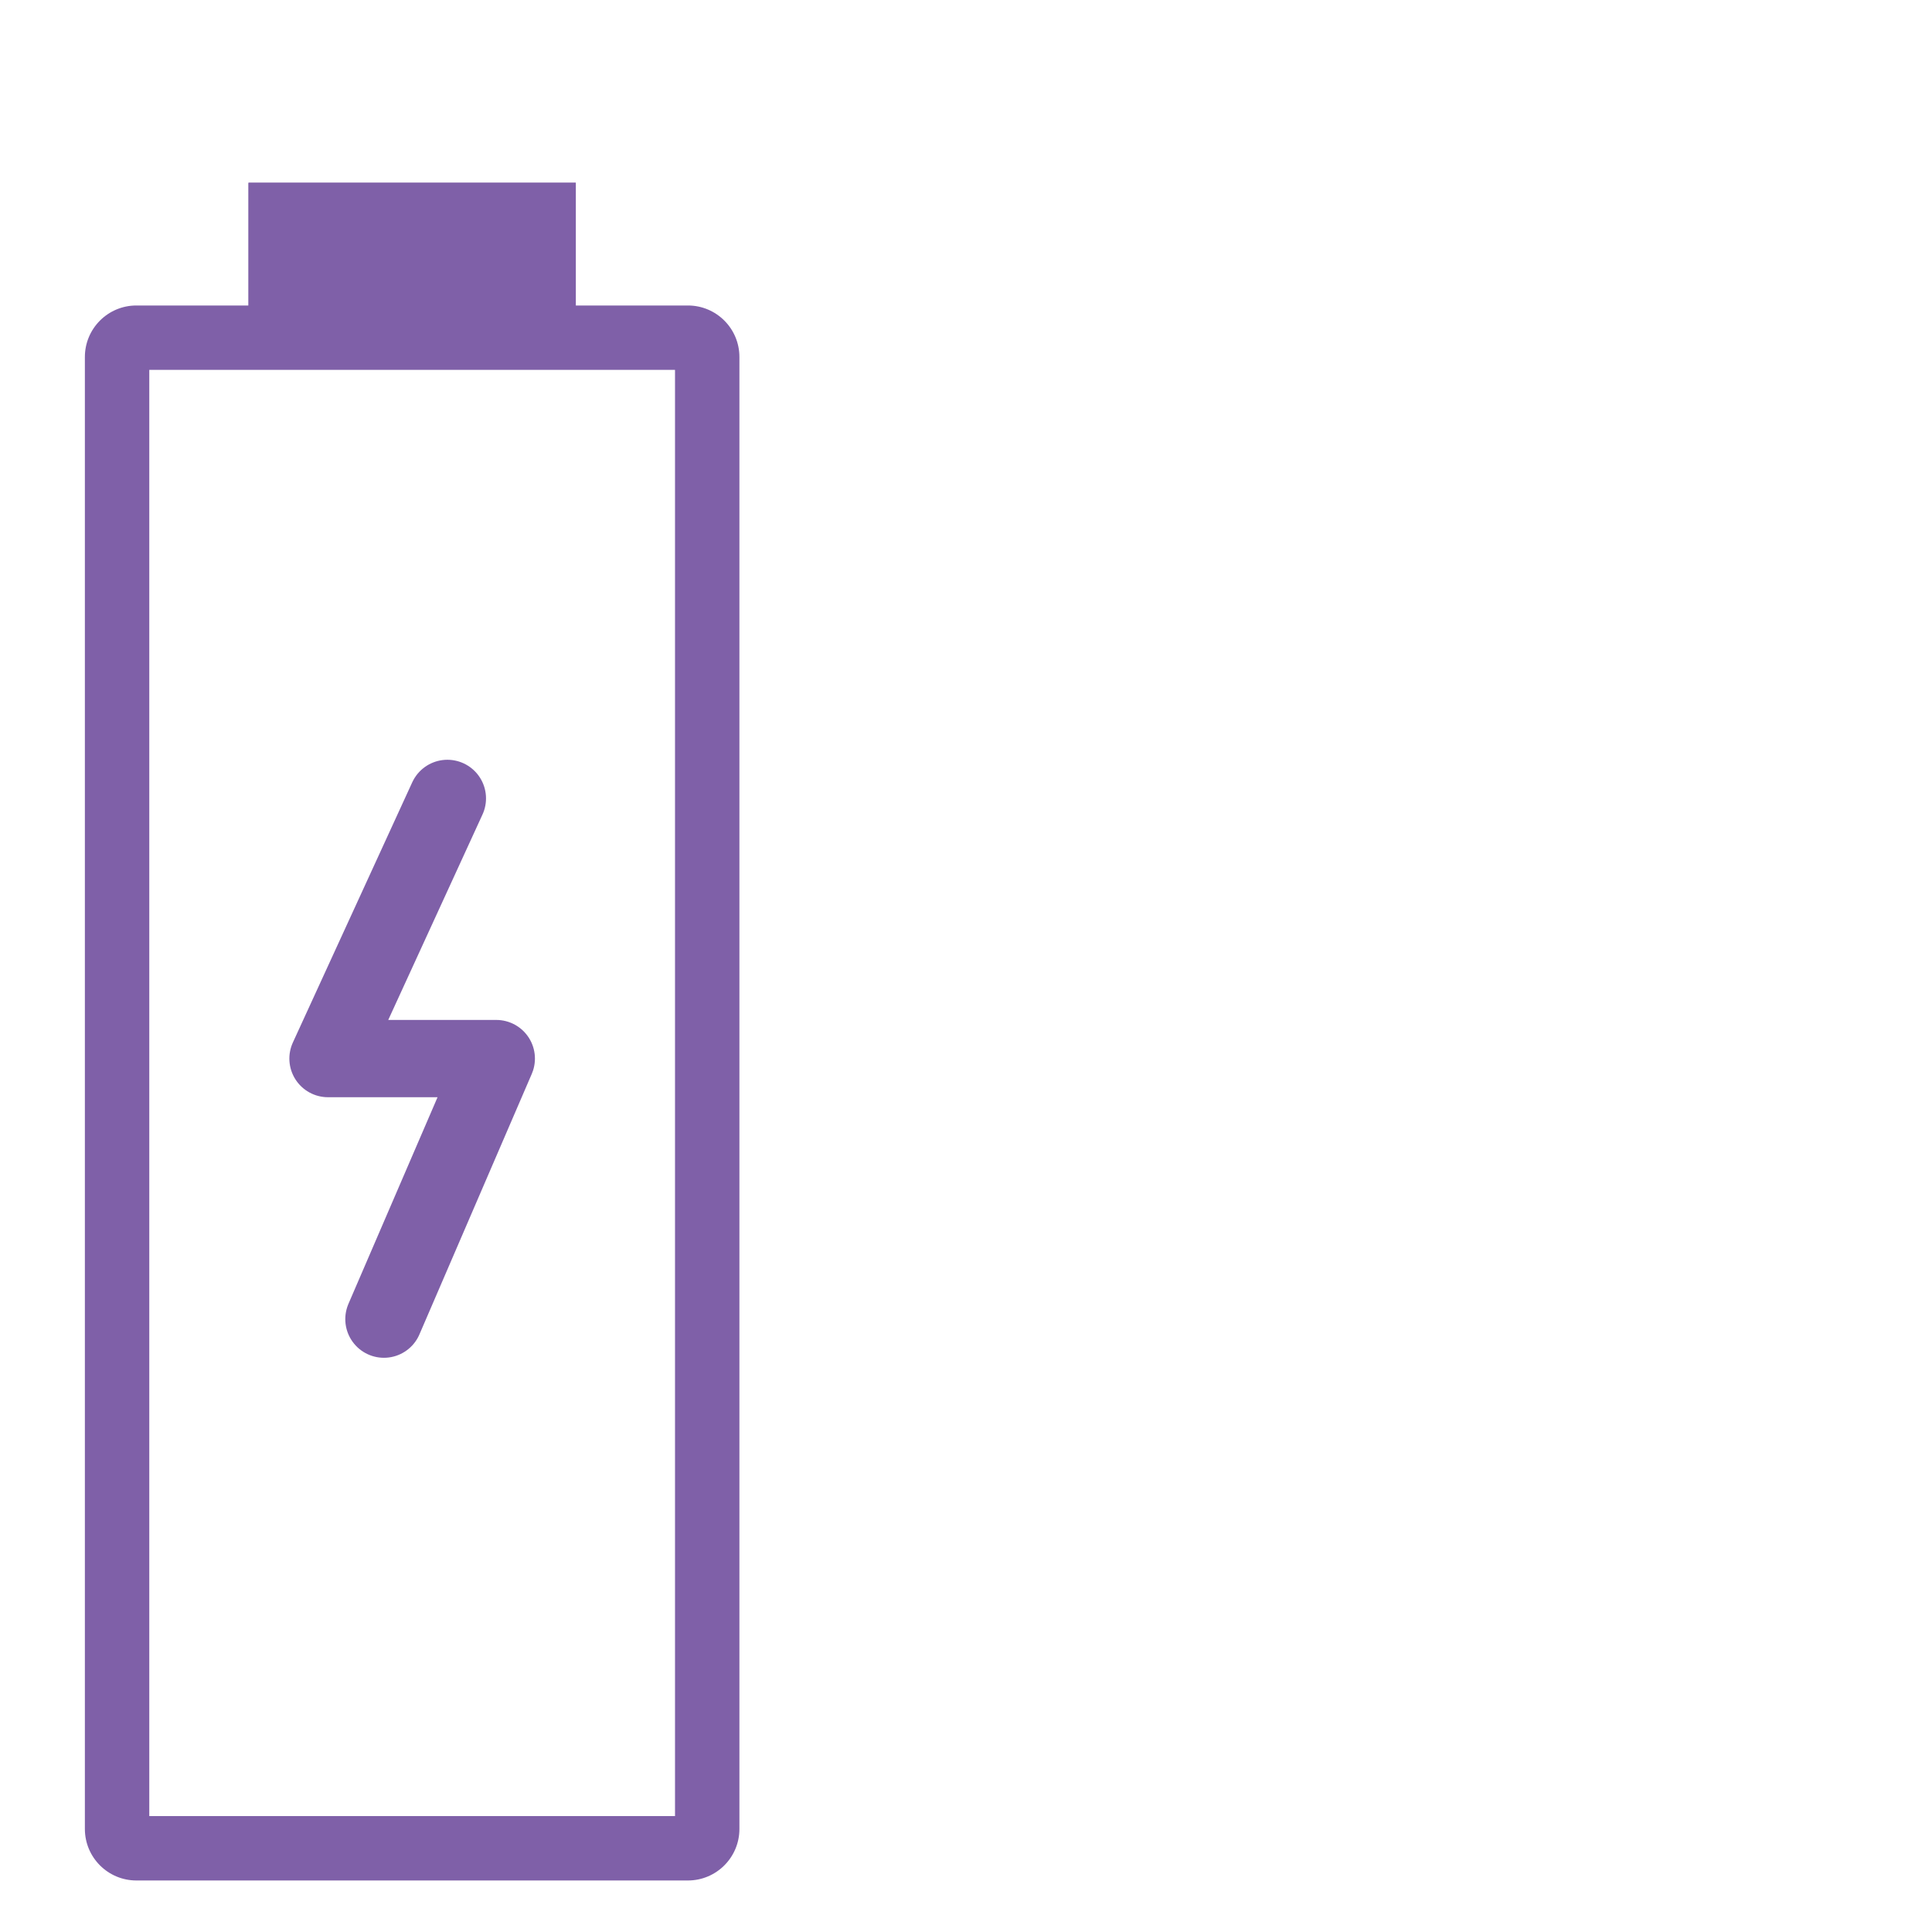
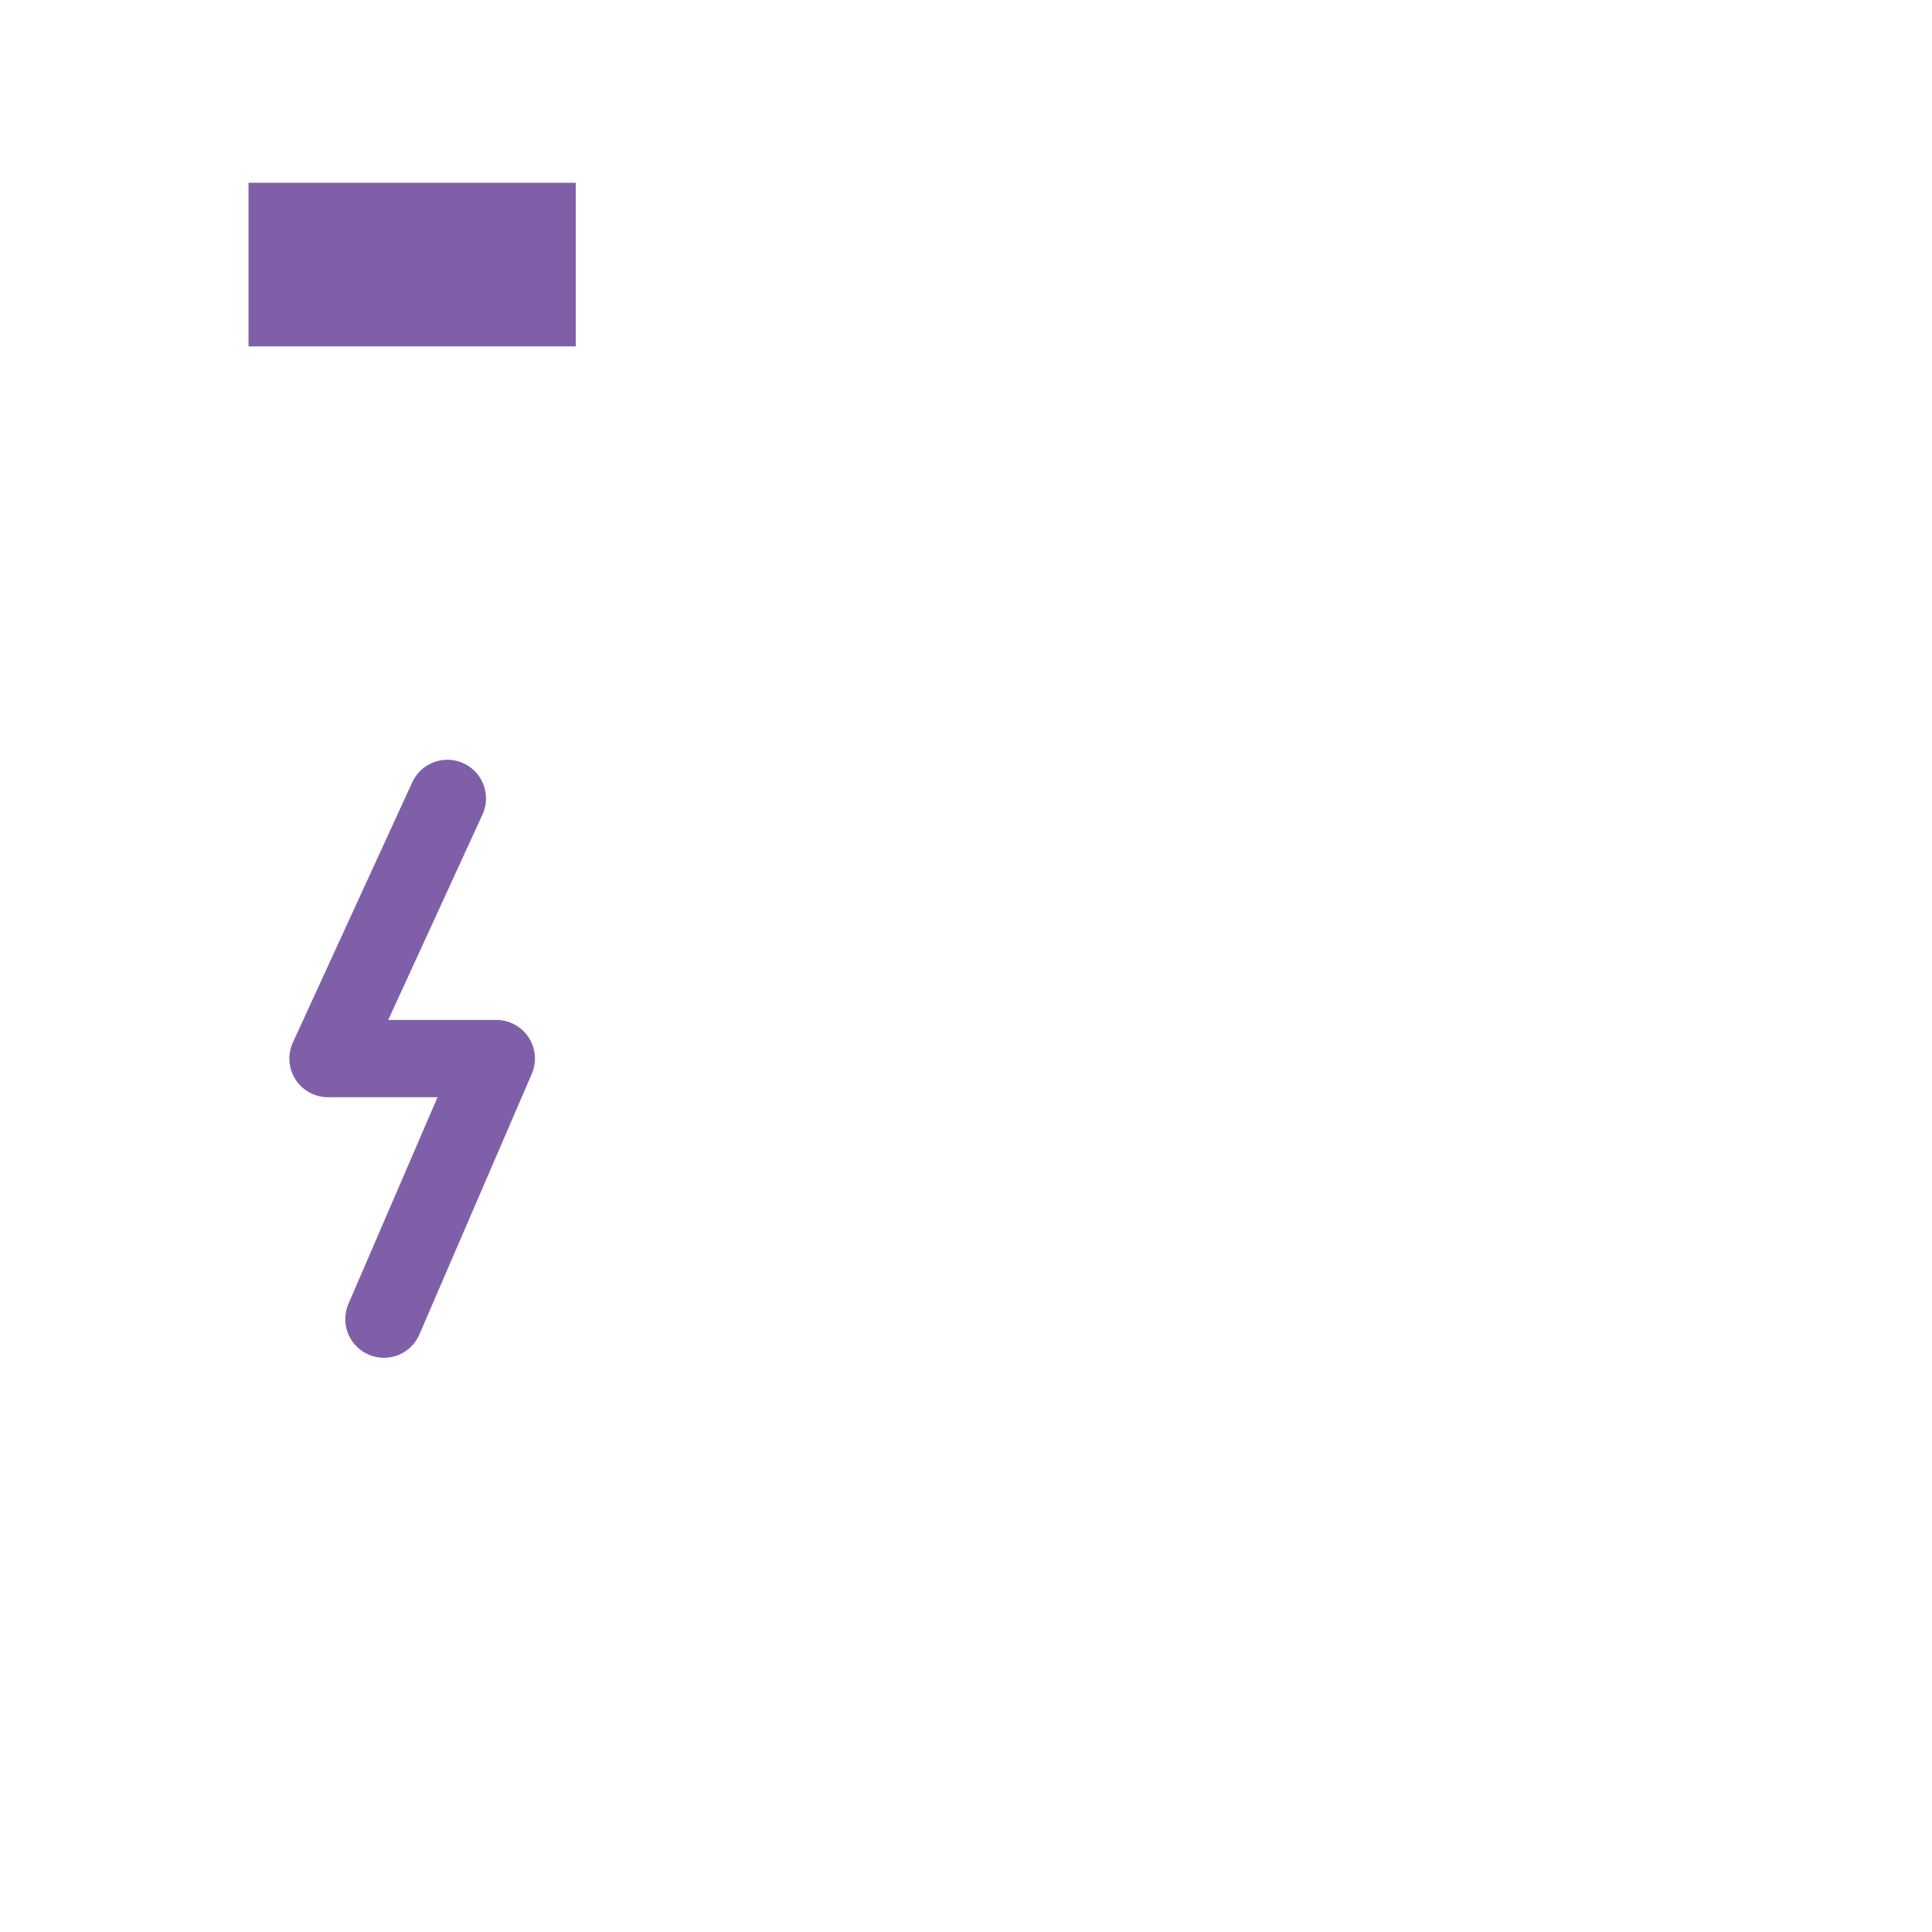
<svg xmlns="http://www.w3.org/2000/svg" width="75" height="75" viewBox="0 0 75 75">
  <g id="Group_1439" data-name="Group 1439" transform="translate(-197 -567)">
    <g id="Group_1393" data-name="Group 1393" transform="translate(-435 208)">
      <g id="Group_1392" data-name="Group 1392" transform="translate(5 2)">
        <rect id="Rectangle_1273" data-name="Rectangle 1273" width="75" height="75" transform="translate(627 357)" fill="none" />
        <g id="Group_620" data-name="Group 620" transform="translate(630.295 364.095)">
          <g id="Path_2724" data-name="Path 2724" transform="translate(0 4.764)" fill="none">
-             <path d="M2,0H23.409a2,2,0,0,1,2,2V59.141a2,2,0,0,1-2,2H2a2,2,0,0,1-2-2V2A2,2,0,0,1,2,0Z" stroke="none" />
-             <path d="M 2.5 2.5 L 2.5 58.641 L 22.909 58.641 L 22.909 2.5 L 2.5 2.5 M 2 0 L 23.409 0 C 24.514 0 25.409 0.895 25.409 2 L 25.409 59.141 C 25.409 60.245 24.514 61.141 23.409 61.141 L 2 61.141 C 0.895 61.141 0 60.245 0 59.141 L 0 2 C 0 0.895 0.895 0 2 0 Z" stroke="none" fill="#7F60A8" />
-           </g>
+             </g>
          <g id="Rectangle_1080" data-name="Rectangle 1080" transform="translate(6.352)" fill="#7F60A8" stroke="#7F60A8" stroke-width="3">
            <rect width="12.705" height="6.352" stroke="none" />
-             <rect x="1.5" y="1.5" width="9.705" height="3.352" fill="none" />
          </g>
          <path id="Path_2046" data-name="Path 2046" d="M121.485,83.324l-4.634,10.1h6.533l-4.362,10.115" transform="translate(-107.413 -59.425)" fill="none" stroke="#7F60A8" stroke-linecap="round" stroke-linejoin="round" stroke-width="3" />
        </g>
      </g>
    </g>
  </g>
</svg>